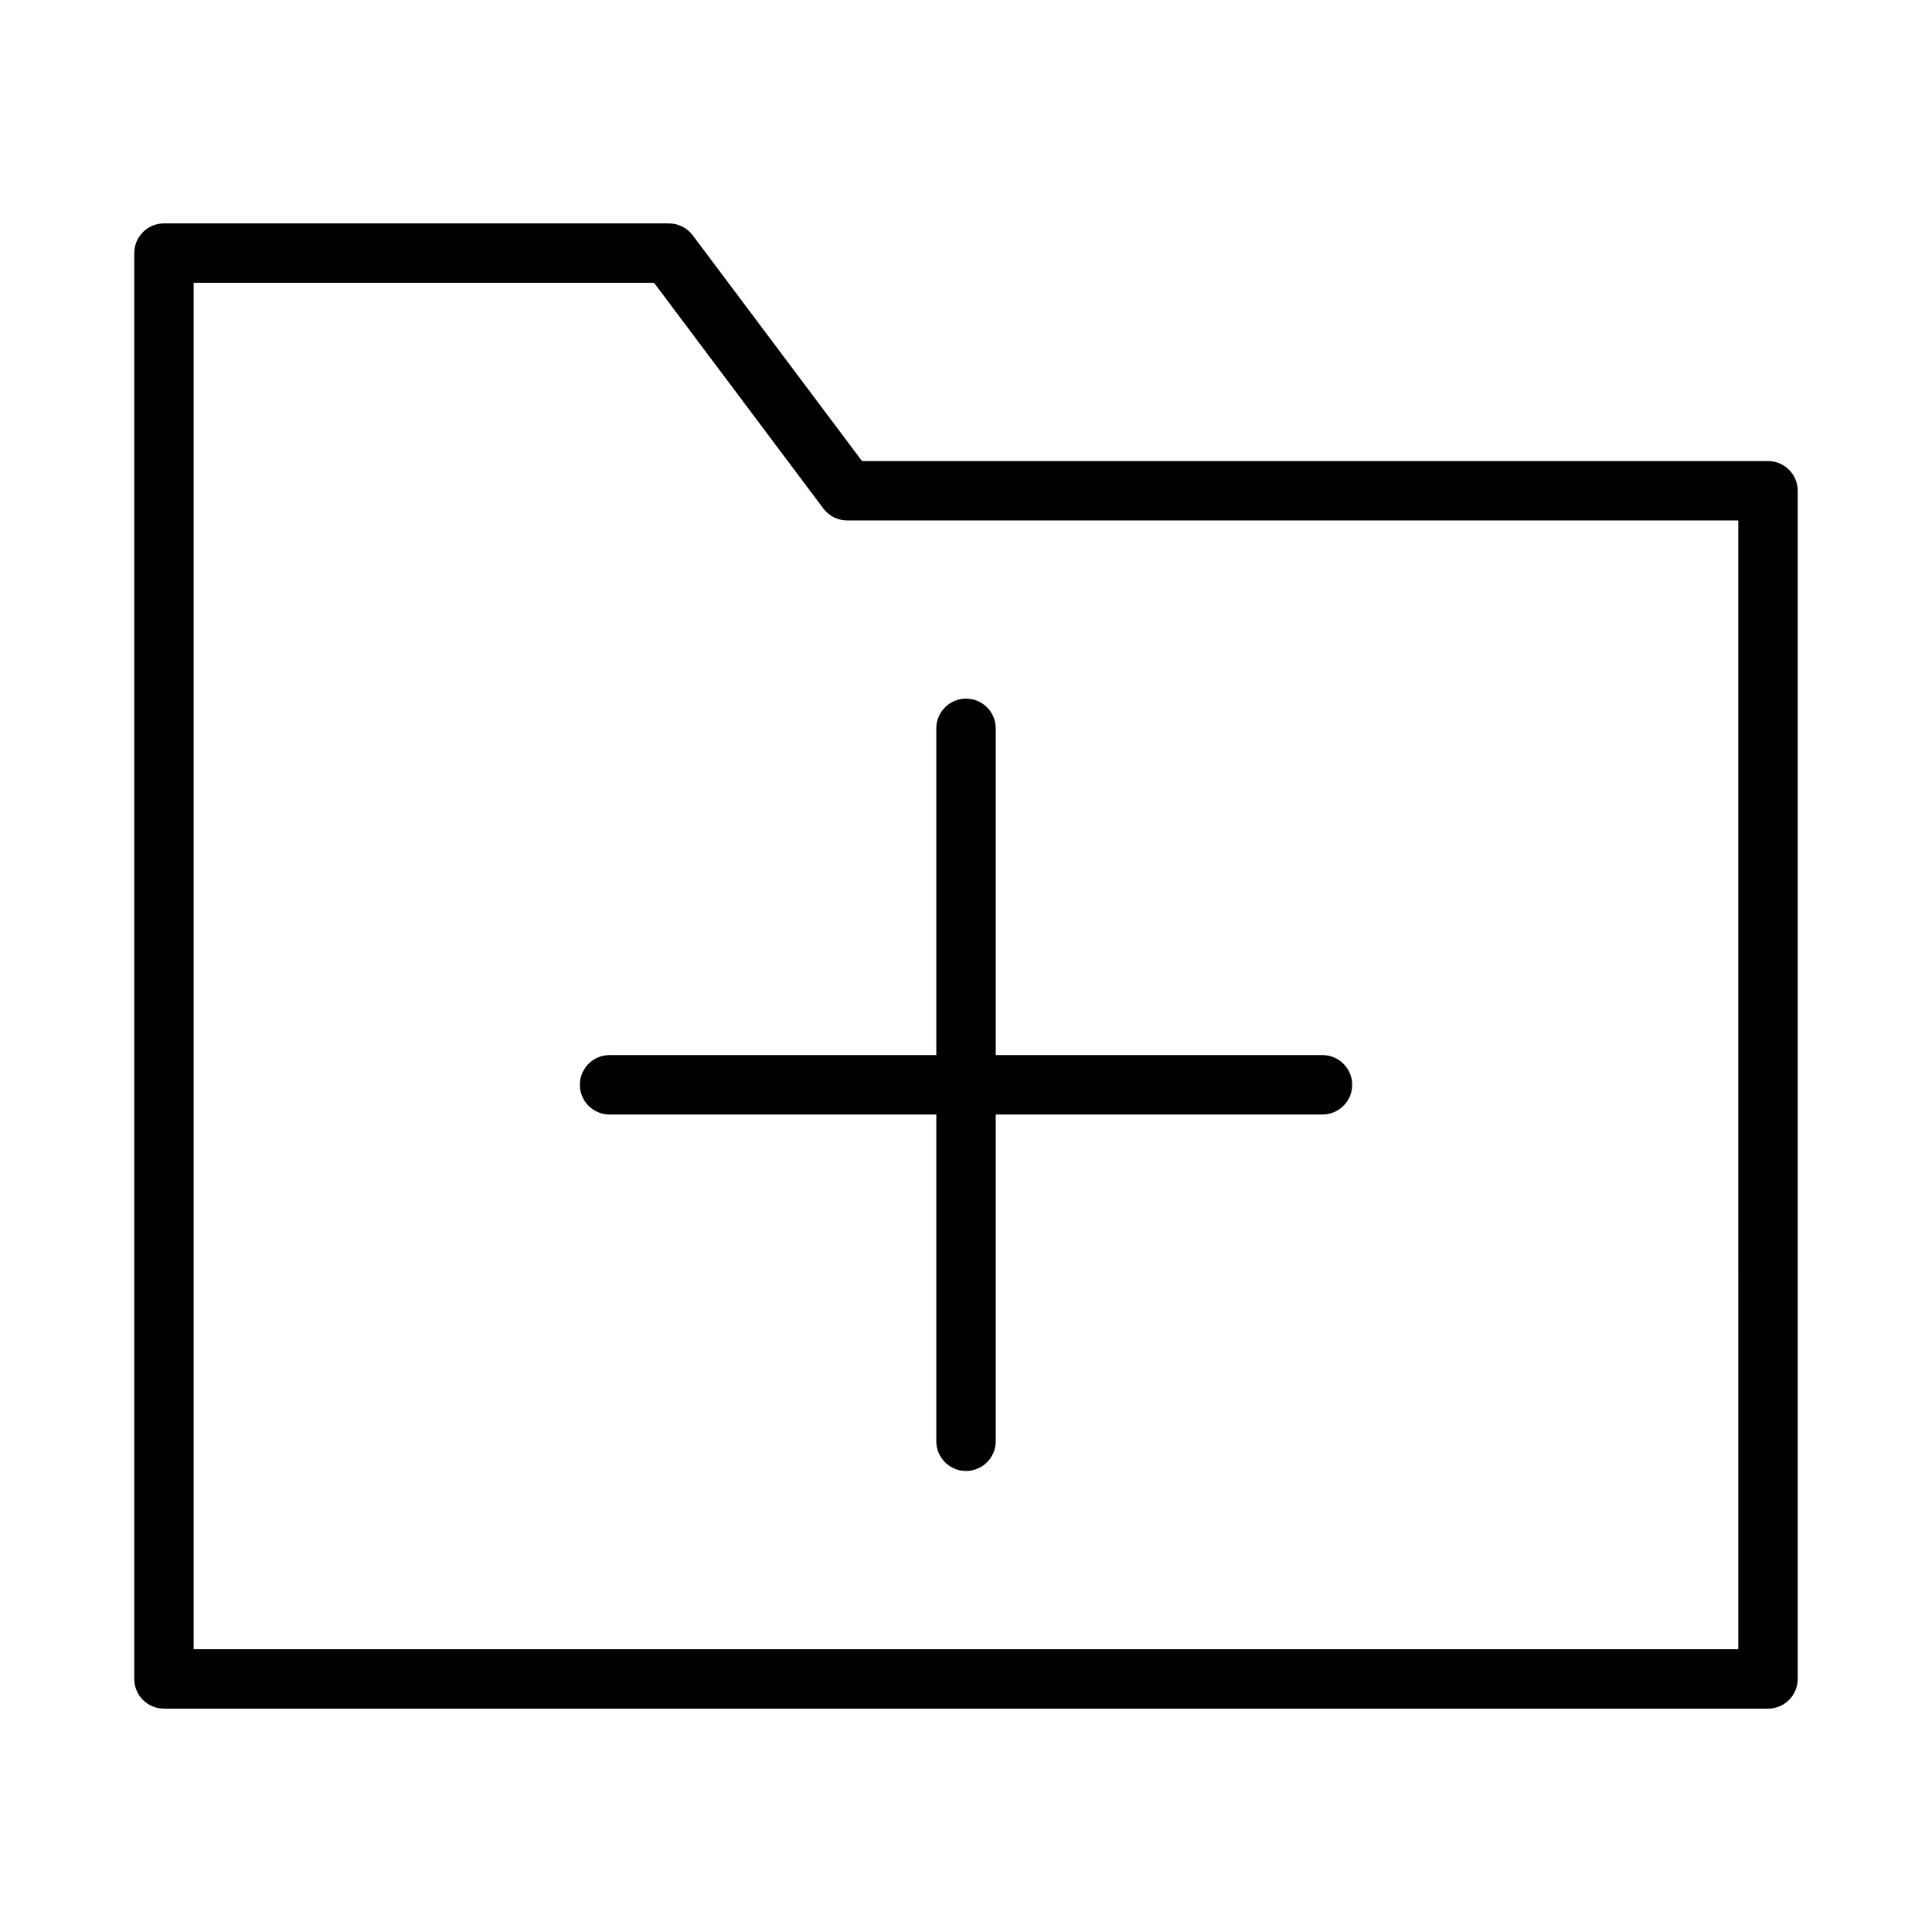
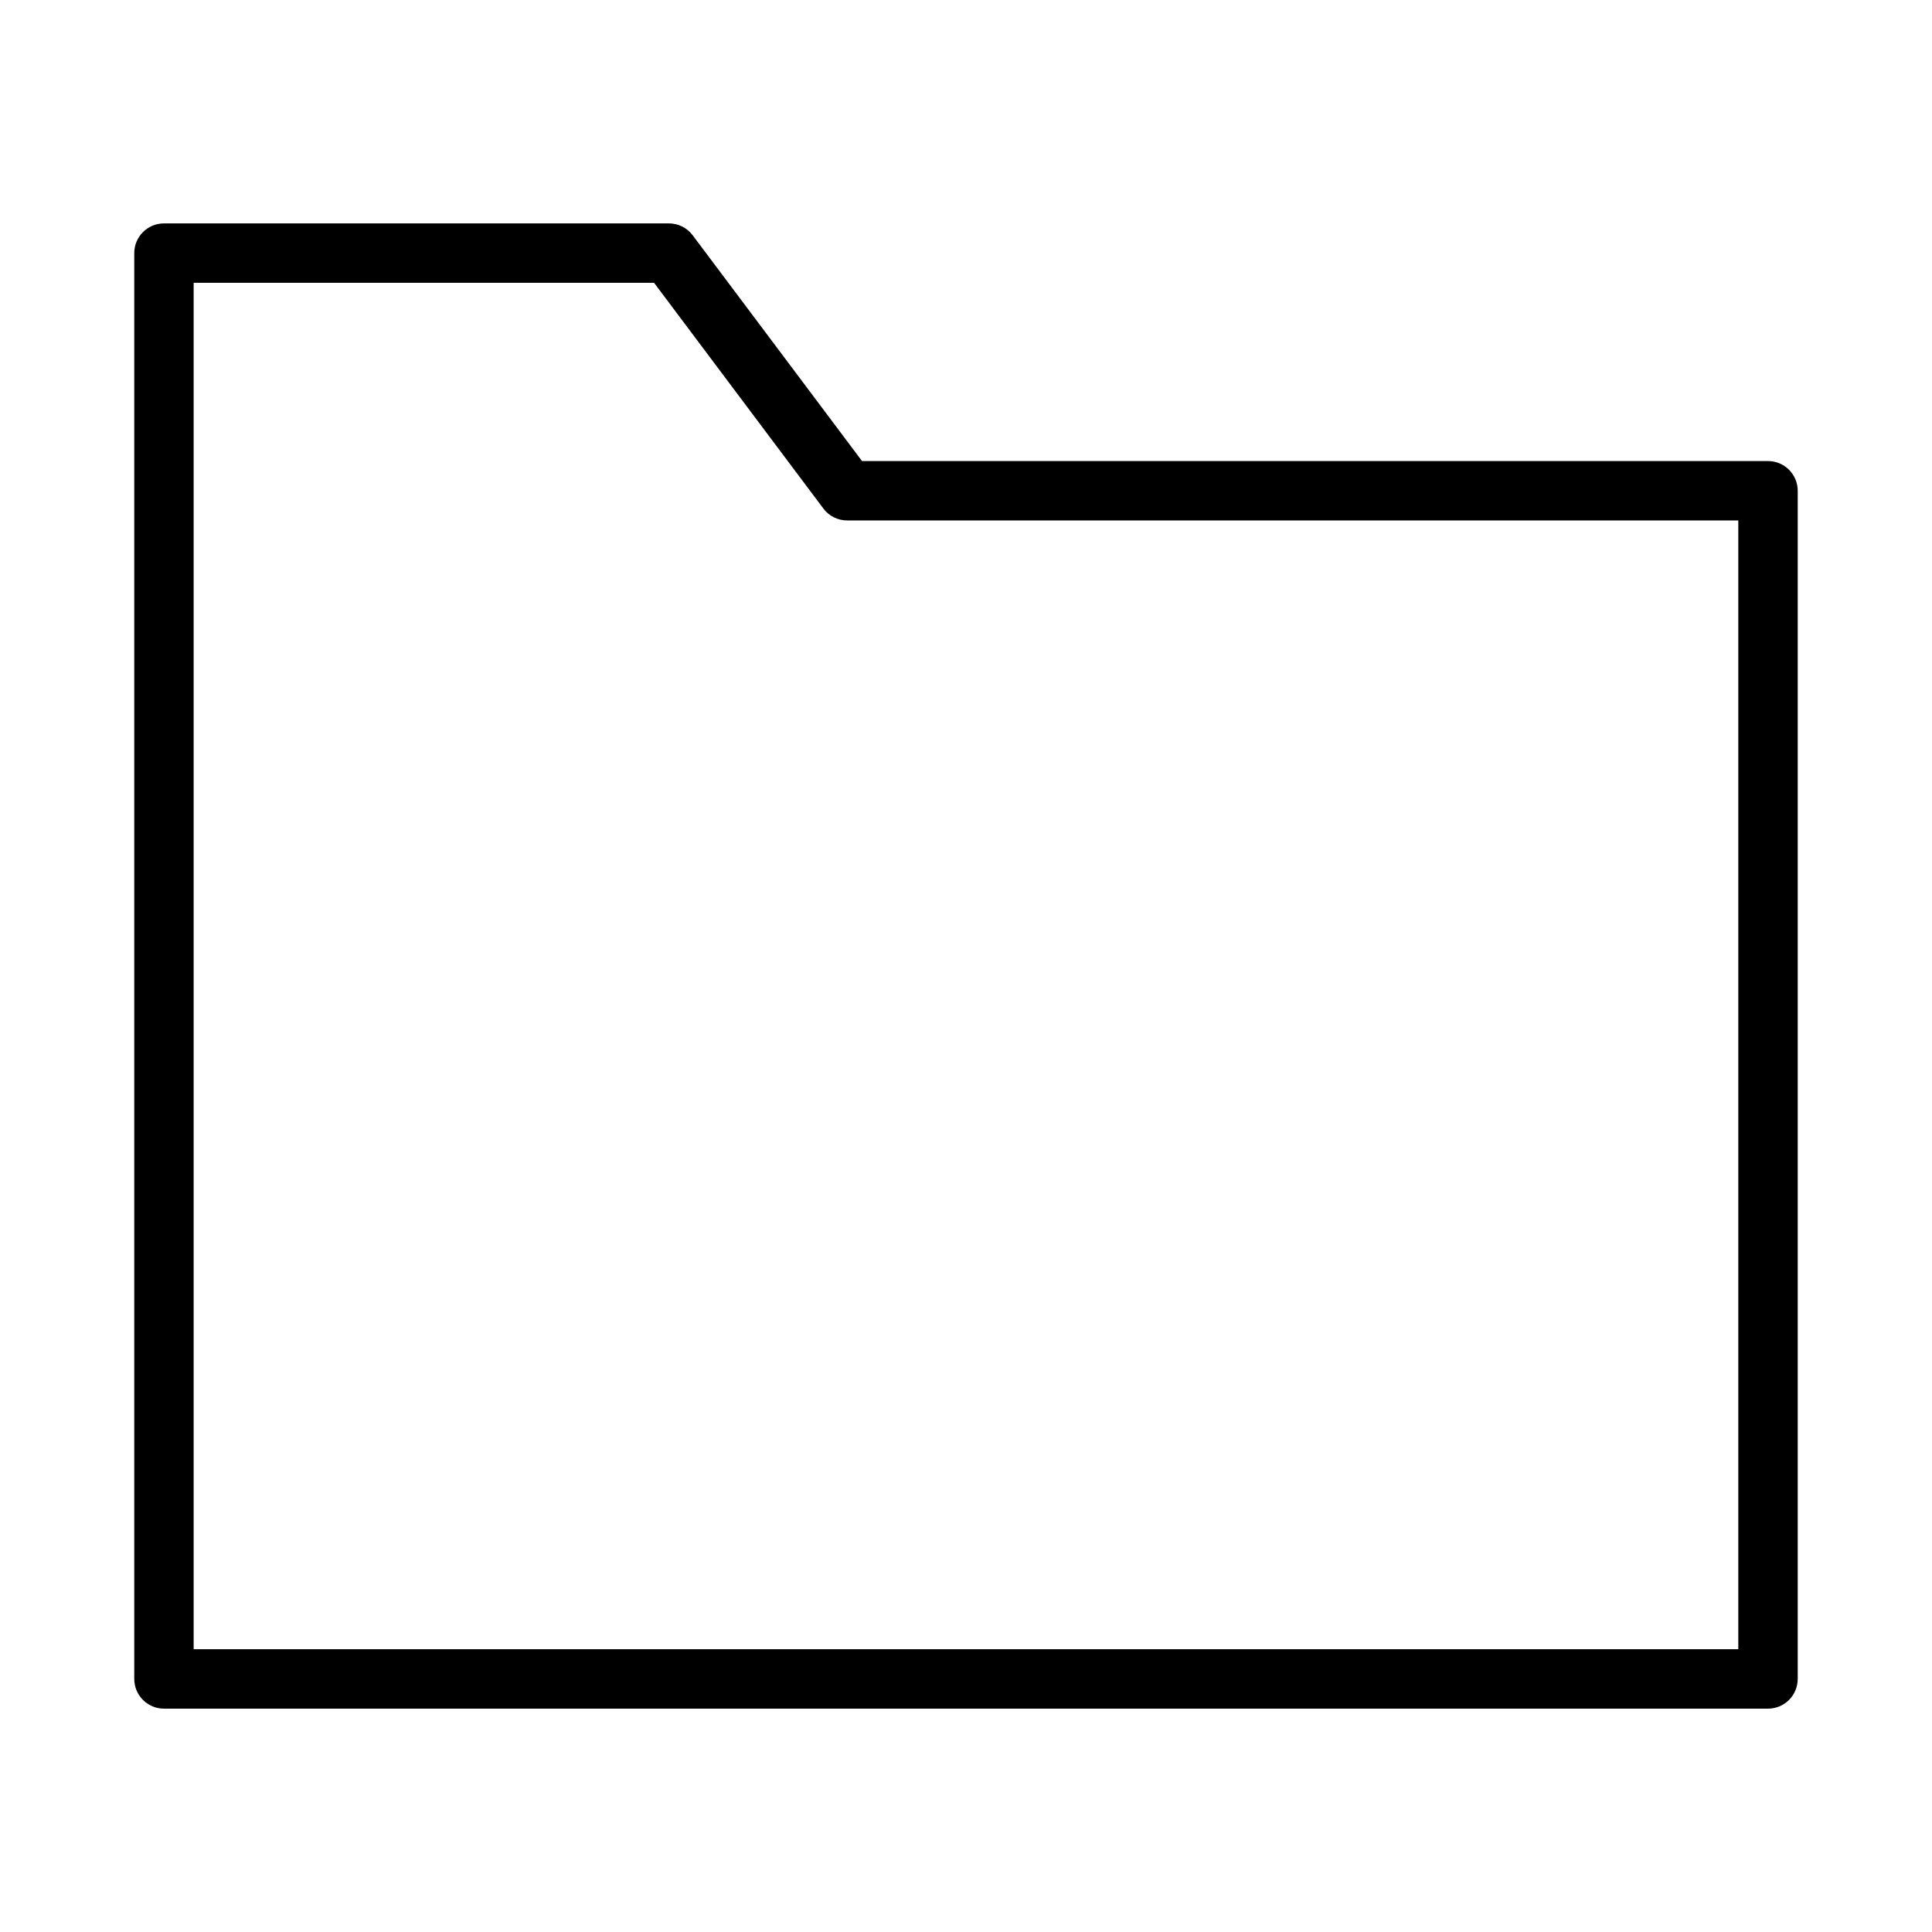
<svg xmlns="http://www.w3.org/2000/svg" fill="#000000" width="800px" height="800px" version="1.1" viewBox="144 144 512 512">
  <g>
    <path d="m612.54 266.18h-240.1l-44.871-59.828c-1.484-1.984-3.816-3.148-6.297-3.148h-133.82c-4.348 0-7.871 3.523-7.871 7.871v377.86c0 2.09 0.828 4.09 2.305 5.566 1.477 1.477 3.481 2.309 5.566 2.309h425.09c2.09 0 4.09-0.832 5.566-2.309 1.477-1.477 2.305-3.477 2.305-5.566v-314.88c0-2.09-0.828-4.09-2.305-5.566-1.477-1.477-3.477-2.305-5.566-2.305zm-7.871 314.88h-409.35v-362.11h122.02l44.871 59.828h-0.004c1.488 1.98 3.82 3.148 6.301 3.148h236.16z" />
-     <path d="m305.54 423.61c-4.348 0-7.871 3.527-7.871 7.875 0 4.348 3.523 7.871 7.871 7.871h86.59v86.59c0 4.348 3.527 7.875 7.875 7.875s7.871-3.527 7.871-7.875v-86.59h86.59c4.348 0 7.875-3.523 7.875-7.871 0-4.348-3.527-7.875-7.875-7.875h-86.59v-86.59c0-4.348-3.523-7.875-7.871-7.875s-7.875 3.527-7.875 7.875v86.59z" />
  </g>
</svg>